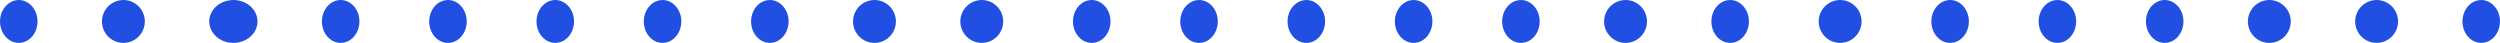
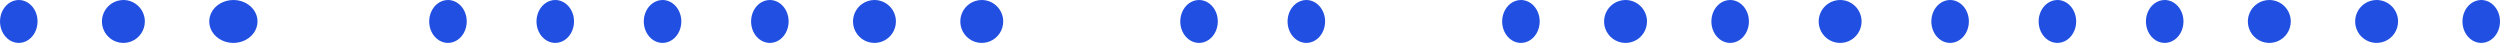
<svg xmlns="http://www.w3.org/2000/svg" width="466" height="8" viewBox="0 0 466 8" fill="none">
  <path d="M7 4C7 4.791 6.795 5.564 6.41 6.222C6.026 6.88 5.479 7.393 4.839 7.696C4.2 7.998 3.496 8.077 2.817 7.923C2.138 7.769 1.515 7.388 1.025 6.828C0.536 6.269 0.202 5.556 0.067 4.78C-0.068 4.004 0.002 3.2 0.266 2.469C0.531 1.738 0.98 1.114 1.556 0.674C2.131 0.235 2.808 0 3.5 0C4.428 0 5.318 0.421 5.975 1.172C6.631 1.922 7 2.939 7 4Z" fill="#214FE2" />
  <path d="M27 4C27 4.791 26.765 5.564 26.326 6.222C25.886 6.88 25.262 7.393 24.531 7.696C23.8 7.998 22.996 8.077 22.22 7.923C21.444 7.769 20.731 7.388 20.172 6.828C19.612 6.269 19.231 5.556 19.077 4.78C18.922 4.004 19.002 3.2 19.305 2.469C19.607 1.738 20.12 1.114 20.778 0.674C21.436 0.235 22.209 0 23 0C24.061 0 25.078 0.421 25.828 1.172C26.579 1.922 27 2.939 27 4Z" fill="#214FE2" />
  <path d="M48 4C48 4.791 47.736 5.564 47.242 6.222C46.747 6.88 46.044 7.393 45.222 7.696C44.4 7.998 43.495 8.077 42.622 7.923C41.749 7.769 40.947 7.388 40.318 6.828C39.689 6.269 39.26 5.556 39.087 4.78C38.913 4.004 39.002 3.2 39.343 2.469C39.683 1.738 40.26 1.114 41 0.674C41.74 0.235 42.61 0 43.5 0C44.694 0 45.838 0.421 46.682 1.172C47.526 1.922 48 2.939 48 4Z" fill="#214FE2" />
-   <path d="M67 4C67 4.791 66.795 5.564 66.41 6.222C66.026 6.88 65.479 7.393 64.839 7.696C64.2 7.998 63.496 8.077 62.817 7.923C62.138 7.769 61.515 7.388 61.025 6.828C60.536 6.269 60.202 5.556 60.067 4.78C59.932 4.004 60.002 3.2 60.266 2.469C60.531 1.738 60.98 1.114 61.556 0.674C62.131 0.235 62.808 0 63.5 0C64.428 0 65.319 0.421 65.975 1.172C66.631 1.922 67 2.939 67 4Z" fill="#214FE2" />
  <path d="M87 4C87 4.791 86.795 5.564 86.41 6.222C86.026 6.88 85.479 7.393 84.839 7.696C84.2 7.998 83.496 8.077 82.817 7.923C82.138 7.769 81.515 7.388 81.025 6.828C80.536 6.269 80.202 5.556 80.067 4.78C79.932 4.004 80.001 3.2 80.266 2.469C80.531 1.738 80.98 1.114 81.555 0.674C82.131 0.235 82.808 0 83.5 0C84.428 0 85.319 0.421 85.975 1.172C86.631 1.922 87 2.939 87 4Z" fill="#214FE2" />
  <path d="M107 4C107 4.791 106.795 5.564 106.41 6.222C106.026 6.88 105.479 7.393 104.839 7.696C104.2 7.998 103.496 8.077 102.817 7.923C102.138 7.769 101.515 7.388 101.025 6.828C100.536 6.269 100.202 5.556 100.067 4.78C99.932 4.004 100.002 3.2 100.266 2.469C100.531 1.738 100.98 1.114 101.556 0.674C102.131 0.235 102.808 0 103.5 0C104.428 0 105.319 0.421 105.975 1.172C106.631 1.922 107 2.939 107 4Z" fill="#214FE2" />
  <path d="M127 4C127 4.791 126.795 5.564 126.41 6.222C126.026 6.88 125.479 7.393 124.839 7.696C124.2 7.998 123.496 8.077 122.817 7.923C122.138 7.769 121.515 7.388 121.025 6.828C120.536 6.269 120.202 5.556 120.067 4.78C119.932 4.004 120.002 3.2 120.266 2.469C120.531 1.738 120.98 1.114 121.556 0.674C122.131 0.235 122.808 0 123.5 0C124.428 0 125.318 0.421 125.975 1.172C126.631 1.922 127 2.939 127 4Z" fill="#214FE2" />
  <path d="M147 4C147 4.791 146.795 5.564 146.41 6.222C146.026 6.88 145.479 7.393 144.839 7.696C144.2 7.998 143.496 8.077 142.817 7.923C142.138 7.769 141.515 7.388 141.025 6.828C140.536 6.269 140.202 5.556 140.067 4.78C139.932 4.004 140.002 3.2 140.266 2.469C140.531 1.738 140.98 1.114 141.555 0.674C142.131 0.235 142.808 0 143.5 0C144.428 0 145.318 0.421 145.975 1.172C146.631 1.922 147 2.939 147 4Z" fill="#214FE2" />
  <path d="M167 4C167 4.791 166.765 5.564 166.326 6.222C165.886 6.88 165.262 7.393 164.531 7.696C163.8 7.998 162.996 8.077 162.22 7.923C161.444 7.769 160.731 7.388 160.172 6.828C159.612 6.269 159.231 5.556 159.077 4.78C158.923 4.004 159.002 3.2 159.304 2.469C159.607 1.738 160.12 1.114 160.778 0.674C161.436 0.235 162.209 0 163 0C164.061 0 165.078 0.421 165.828 1.172C166.579 1.922 167 2.939 167 4Z" fill="#214FE2" />
  <path d="M187 4C187 4.791 186.765 5.564 186.326 6.222C185.886 6.88 185.262 7.393 184.531 7.696C183.8 7.998 182.996 8.077 182.22 7.923C181.444 7.769 180.731 7.388 180.172 6.828C179.612 6.269 179.231 5.556 179.077 4.78C178.923 4.004 179.002 3.2 179.304 2.469C179.607 1.738 180.12 1.114 180.778 0.674C181.436 0.235 182.209 0 183 0C184.061 0 185.078 0.421 185.828 1.172C186.579 1.922 187 2.939 187 4Z" fill="#214FE2" />
-   <path d="M207 4C207 4.791 206.795 5.564 206.41 6.222C206.026 6.88 205.479 7.393 204.839 7.696C204.2 7.998 203.496 8.077 202.817 7.923C202.138 7.769 201.515 7.388 201.025 6.828C200.536 6.269 200.202 5.556 200.067 4.78C199.932 4.004 200.002 3.2 200.266 2.469C200.531 1.738 200.98 1.114 201.555 0.674C202.131 0.235 202.808 0 203.5 0C204.428 0 205.318 0.421 205.975 1.172C206.631 1.922 207 2.939 207 4Z" fill="#214FE2" />
  <path d="M227 4C227 4.791 226.795 5.564 226.41 6.222C226.026 6.88 225.479 7.393 224.839 7.696C224.2 7.998 223.496 8.077 222.817 7.923C222.138 7.769 221.515 7.388 221.025 6.828C220.536 6.269 220.202 5.556 220.067 4.78C219.932 4.004 220.002 3.2 220.266 2.469C220.531 1.738 220.98 1.114 221.555 0.674C222.131 0.235 222.808 0 223.5 0C224.428 0 225.319 0.421 225.975 1.172C226.631 1.922 227 2.939 227 4Z" fill="#214FE2" />
  <path d="M247 4C247 4.791 246.795 5.564 246.41 6.222C246.026 6.88 245.479 7.393 244.839 7.696C244.2 7.998 243.496 8.077 242.817 7.923C242.138 7.769 241.515 7.388 241.025 6.828C240.536 6.269 240.202 5.556 240.067 4.78C239.932 4.004 240.002 3.2 240.266 2.469C240.531 1.738 240.98 1.114 241.555 0.674C242.131 0.235 242.808 0 243.5 0C244.428 0 245.319 0.421 245.975 1.172C246.631 1.922 247 2.939 247 4Z" fill="#214FE2" />
-   <path d="M267 4C267 4.791 266.795 5.564 266.41 6.222C266.026 6.88 265.479 7.393 264.839 7.696C264.2 7.998 263.496 8.077 262.817 7.923C262.138 7.769 261.515 7.388 261.025 6.828C260.536 6.269 260.202 5.556 260.067 4.78C259.932 4.004 260.002 3.2 260.266 2.469C260.531 1.738 260.98 1.114 261.555 0.674C262.131 0.235 262.808 0 263.5 0C264.428 0 265.319 0.421 265.975 1.172C266.631 1.922 267 2.939 267 4Z" fill="#214FE2" />
  <path d="M287 4C287 4.791 286.795 5.564 286.41 6.222C286.026 6.88 285.479 7.393 284.839 7.696C284.2 7.998 283.496 8.077 282.817 7.923C282.138 7.769 281.515 7.388 281.025 6.828C280.536 6.269 280.202 5.556 280.067 4.78C279.932 4.004 280.002 3.2 280.266 2.469C280.531 1.738 280.98 1.114 281.556 0.674C282.131 0.235 282.808 0 283.5 0C284.428 0 285.318 0.421 285.975 1.172C286.631 1.922 287 2.939 287 4Z" fill="#214FE2" />
  <path d="M307 4C307 4.791 306.765 5.564 306.326 6.222C305.886 6.88 305.262 7.393 304.531 7.696C303.8 7.998 302.996 8.077 302.22 7.923C301.444 7.769 300.731 7.388 300.172 6.828C299.612 6.269 299.231 5.556 299.077 4.78C298.923 4.004 299.002 3.2 299.305 2.469C299.607 1.738 300.12 1.114 300.778 0.674C301.436 0.235 302.209 0 303 0C304.061 0 305.078 0.421 305.828 1.172C306.579 1.922 307 2.939 307 4Z" fill="#214FE2" />
  <path d="M326 4C326 4.791 325.795 5.564 325.41 6.222C325.026 6.88 324.479 7.393 323.839 7.696C323.2 7.998 322.496 8.077 321.817 7.923C321.138 7.769 320.515 7.388 320.025 6.828C319.536 6.269 319.202 5.556 319.067 4.78C318.932 4.004 319.002 3.2 319.266 2.469C319.531 1.738 319.98 1.114 320.555 0.674C321.131 0.235 321.808 0 322.5 0C323.428 0 324.318 0.421 324.975 1.172C325.631 1.922 326 2.939 326 4Z" fill="#214FE2" />
  <path d="M347 4C347 4.791 346.765 5.564 346.326 6.222C345.886 6.88 345.262 7.393 344.531 7.696C343.8 7.998 342.996 8.077 342.22 7.923C341.444 7.769 340.731 7.388 340.172 6.828C339.612 6.269 339.231 5.556 339.077 4.78C338.923 4.004 339.002 3.2 339.304 2.469C339.607 1.738 340.12 1.114 340.778 0.674C341.436 0.235 342.209 0 343 0C344.061 0 345.078 0.421 345.828 1.172C346.579 1.922 347 2.939 347 4Z" fill="#214FE2" />
  <path d="M367 4C367 4.791 366.795 5.564 366.41 6.222C366.026 6.88 365.479 7.393 364.839 7.696C364.2 7.998 363.496 8.077 362.817 7.923C362.138 7.769 361.515 7.388 361.025 6.828C360.536 6.269 360.202 5.556 360.067 4.78C359.932 4.004 360.002 3.2 360.266 2.469C360.531 1.738 360.98 1.114 361.555 0.674C362.131 0.235 362.808 0 363.5 0C364.428 0 365.318 0.421 365.975 1.172C366.631 1.922 367 2.939 367 4Z" fill="#214FE2" />
  <path d="M387 4C387 4.791 386.795 5.564 386.41 6.222C386.026 6.88 385.479 7.393 384.839 7.696C384.2 7.998 383.496 8.077 382.817 7.923C382.138 7.769 381.515 7.388 381.025 6.828C380.536 6.269 380.202 5.556 380.067 4.78C379.932 4.004 380.002 3.2 380.266 2.469C380.531 1.738 380.98 1.114 381.556 0.674C382.131 0.235 382.808 0 383.5 0C384.428 0 385.319 0.421 385.975 1.172C386.631 1.922 387 2.939 387 4Z" fill="#214FE2" />
  <path d="M407 4C407 4.791 406.795 5.564 406.41 6.222C406.026 6.88 405.479 7.393 404.839 7.696C404.2 7.998 403.496 8.077 402.817 7.923C402.138 7.769 401.515 7.388 401.025 6.828C400.536 6.269 400.202 5.556 400.067 4.78C399.932 4.004 400.002 3.2 400.266 2.469C400.531 1.738 400.98 1.114 401.555 0.674C402.131 0.235 402.808 0 403.5 0C404.428 0 405.318 0.421 405.975 1.172C406.631 1.922 407 2.939 407 4Z" fill="#214FE2" />
  <path d="M427 4C427 4.791 426.765 5.564 426.326 6.222C425.886 6.88 425.262 7.393 424.531 7.696C423.8 7.998 422.996 8.077 422.22 7.923C421.444 7.769 420.731 7.388 420.172 6.828C419.612 6.269 419.231 5.556 419.077 4.78C418.923 4.004 419.002 3.2 419.304 2.469C419.607 1.738 420.12 1.114 420.778 0.674C421.436 0.235 422.209 0 423 0C424.061 0 425.078 0.421 425.828 1.172C426.579 1.922 427 2.939 427 4Z" fill="#214FE2" />
  <path d="M447 4C447 4.791 446.765 5.564 446.326 6.222C445.886 6.88 445.262 7.393 444.531 7.696C443.8 7.998 442.996 8.077 442.22 7.923C441.444 7.769 440.731 7.388 440.172 6.828C439.612 6.269 439.231 5.556 439.077 4.78C438.923 4.004 439.002 3.2 439.304 2.469C439.607 1.738 440.12 1.114 440.778 0.674C441.436 0.235 442.209 0 443 0C444.061 0 445.078 0.421 445.828 1.172C446.579 1.922 447 2.939 447 4Z" fill="#214FE2" />
  <path d="M466 4C466 4.791 465.795 5.564 465.41 6.222C465.026 6.88 464.479 7.393 463.839 7.696C463.2 7.998 462.496 8.077 461.817 7.923C461.138 7.769 460.515 7.388 460.025 6.828C459.536 6.269 459.202 5.556 459.067 4.78C458.932 4.004 459.002 3.2 459.266 2.469C459.531 1.738 459.98 1.114 460.555 0.674C461.131 0.235 461.808 0 462.5 0C463.428 0 464.318 0.421 464.975 1.172C465.631 1.922 466 2.939 466 4Z" fill="#214FE2" />
</svg>